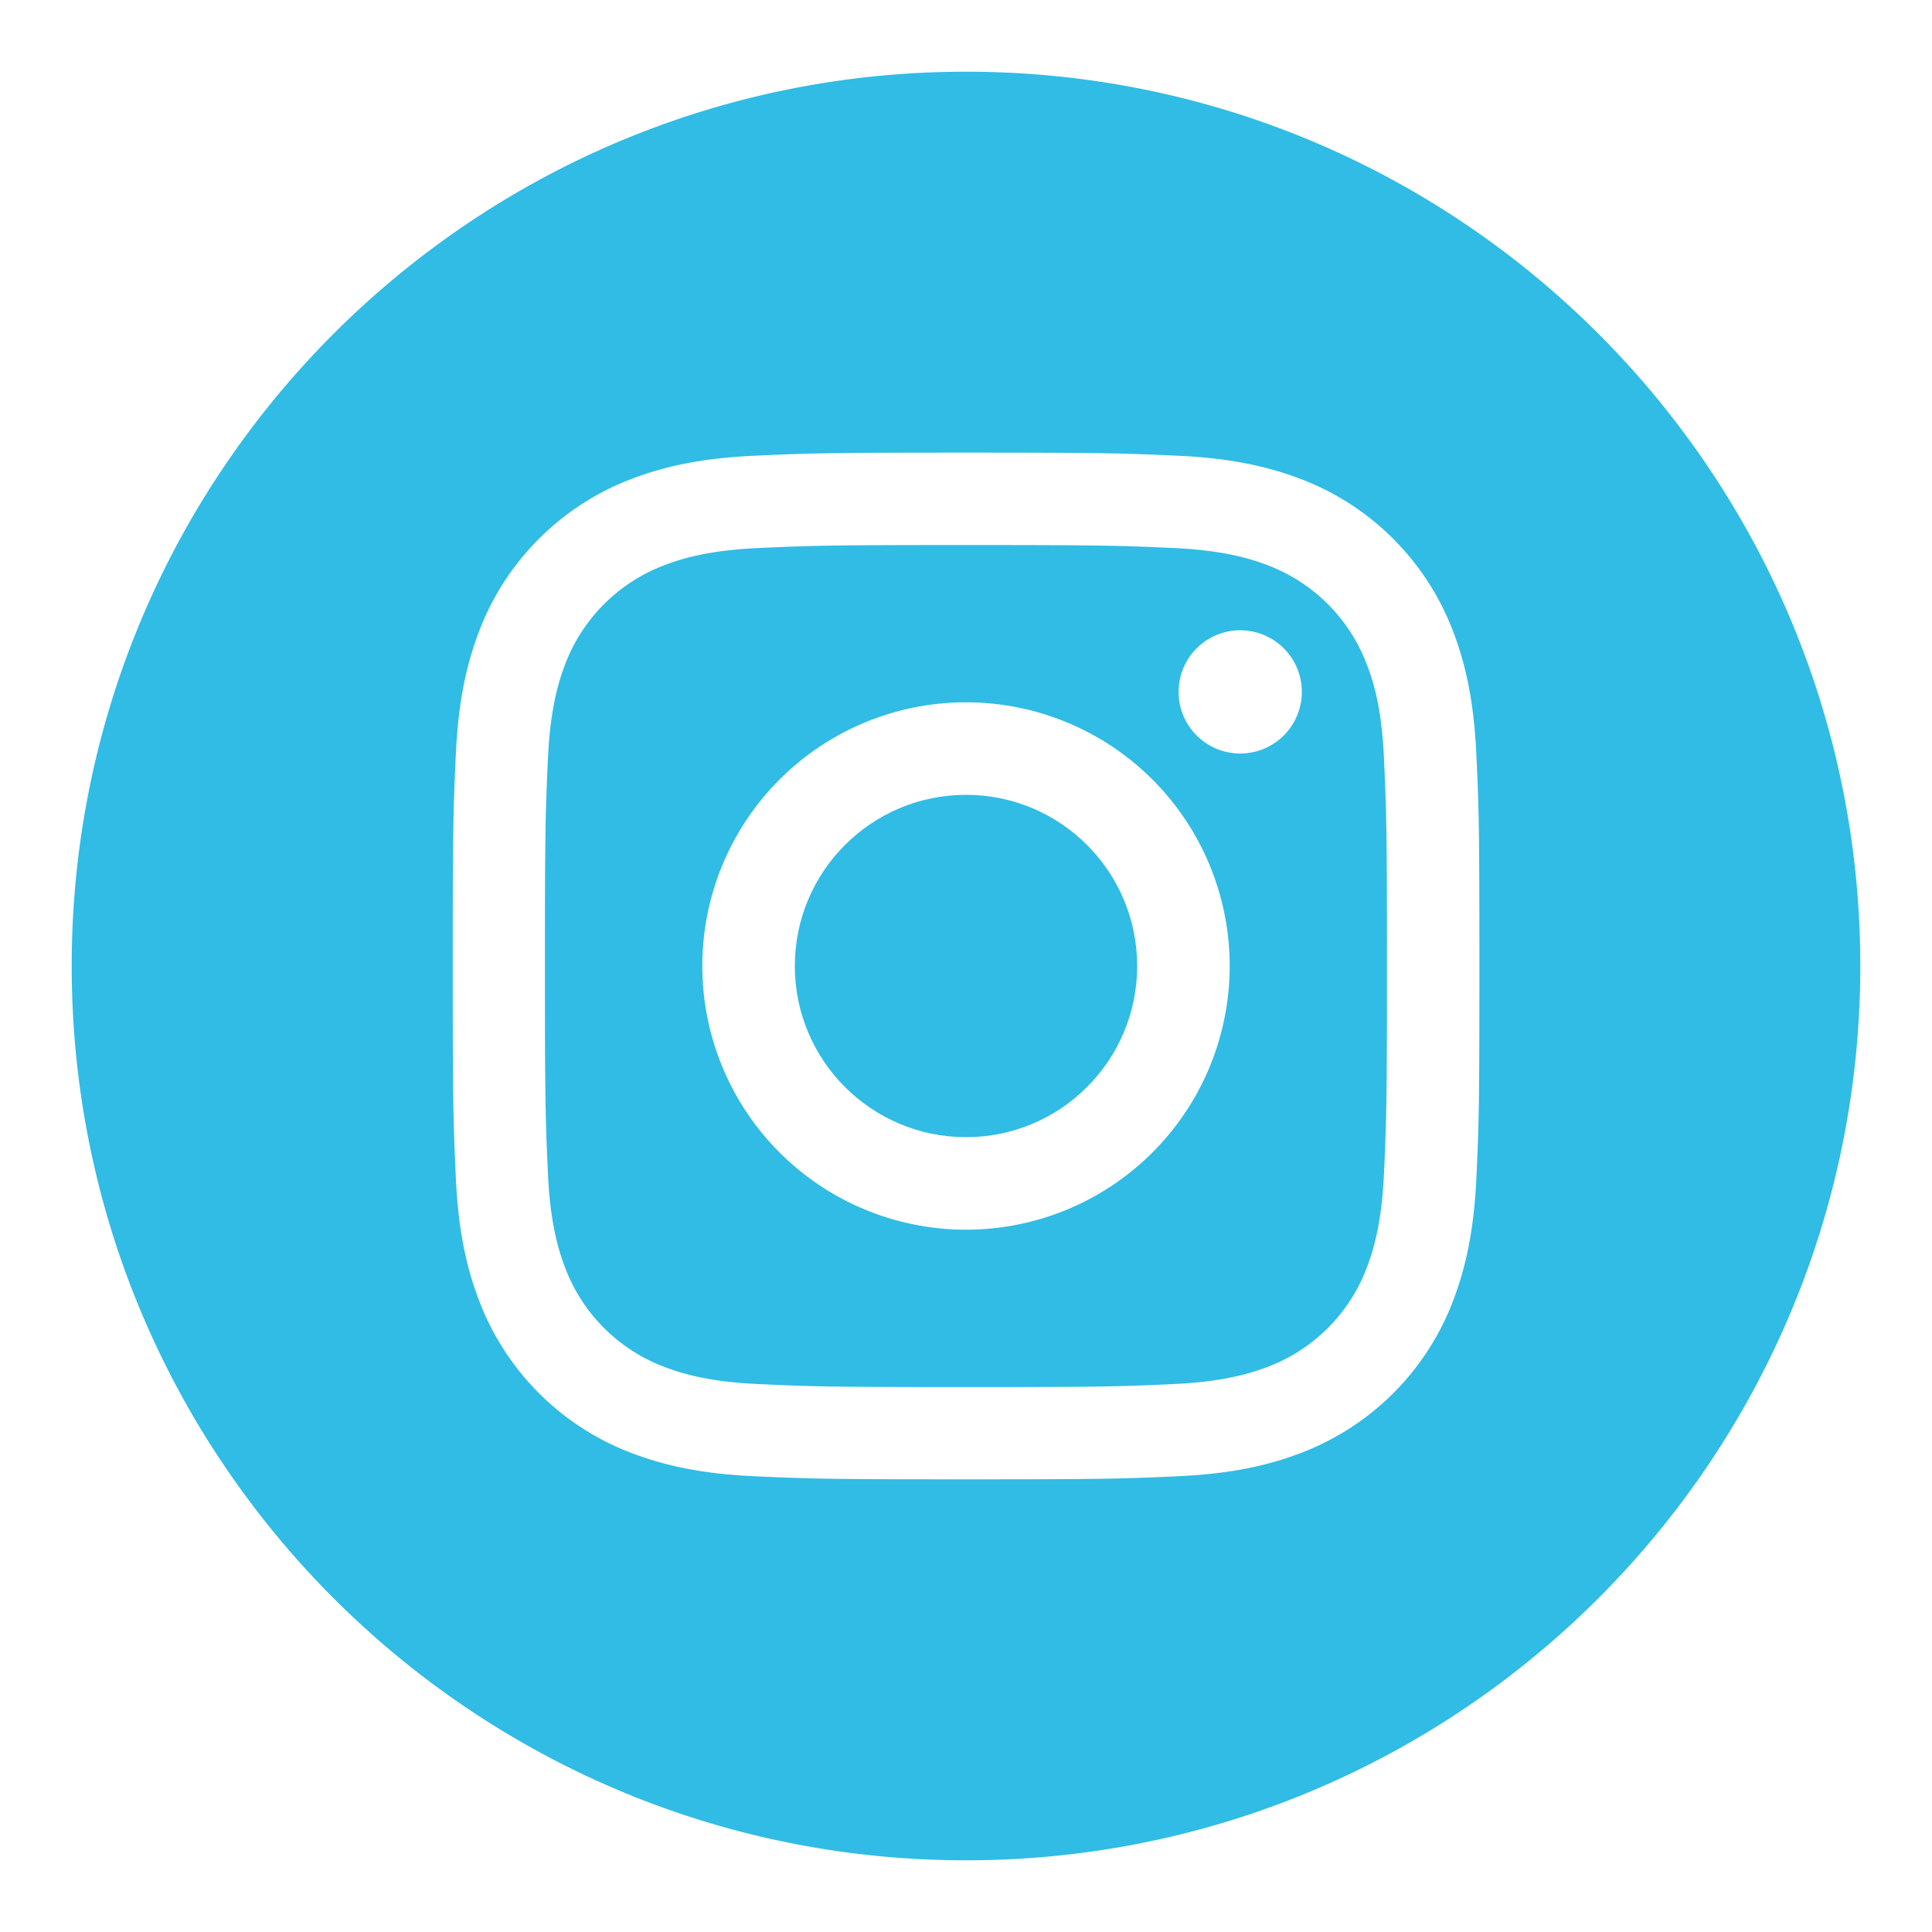
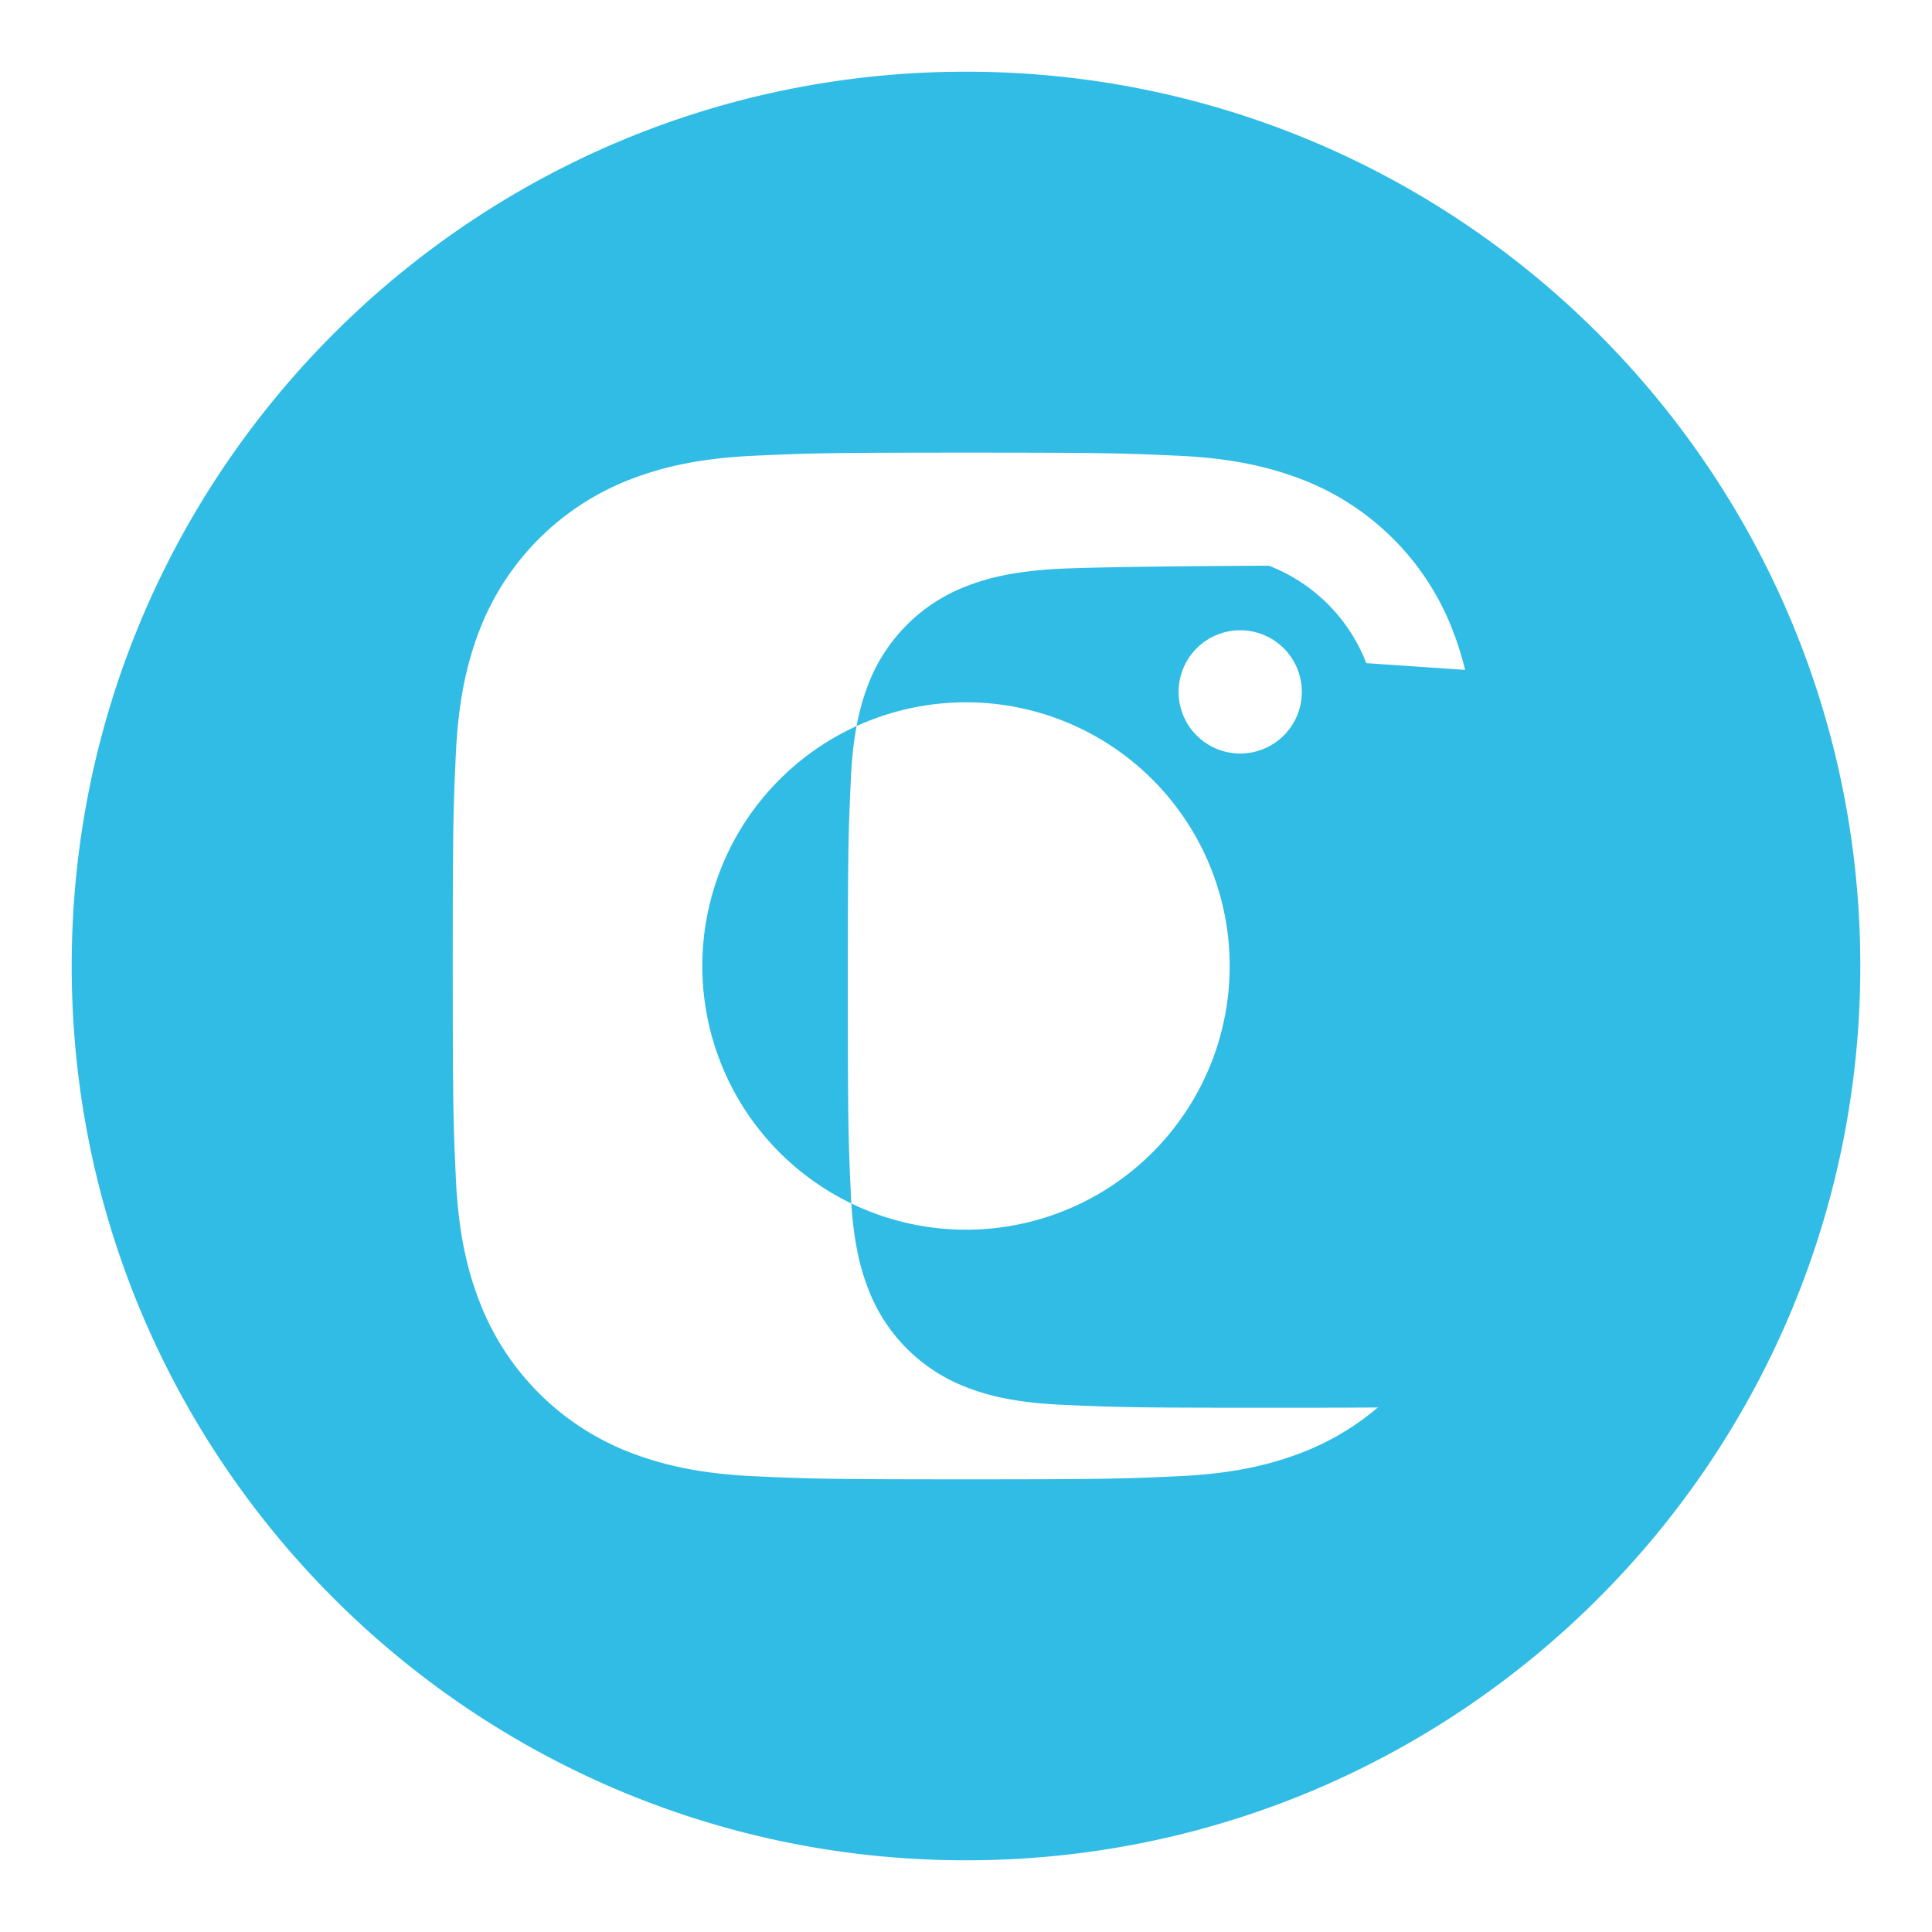
<svg xmlns="http://www.w3.org/2000/svg" id="Camada_1" data-name="Camada 1" viewBox="0 0 512 512">
  <defs>
    <style>.cls-1{fill:#30bce5}</style>
  </defs>
  <title>INSTAGRAM</title>
-   <circle cx="256" cy="256" r="45.36" class="cls-1" />
-   <path d="M362.08 175.74a45.1 45.1 0 00-25.82-25.82c-4.8-1.87-12-4.08-25.27-4.69-14.35-.65-18.65-.79-55-.79s-40.64.14-55 .79c-13.27.61-20.48 2.82-25.27 4.69a45.15 45.15 0 00-25.83 25.82c-1.86 4.8-4.08 12-4.68 25.27-.65 14.35-.8 18.65-.8 55s.15 40.64.8 55c.6 13.27 2.82 20.48 4.68 25.27a45.06 45.06 0 0025.83 25.83c4.79 1.86 12 4.08 25.27 4.68 14.35.66 18.65.8 55 .8s40.64-.14 55-.8c13.26-.6 20.47-2.82 25.27-4.68a45 45 0 0025.82-25.83c1.87-4.79 4.08-12 4.69-25.27.65-14.35.79-18.65.79-55s-.14-40.64-.79-55c-.6-13.26-2.77-20.47-4.69-25.27zM256 325.88A69.88 69.88 0 11325.88 256 69.87 69.87 0 01256 325.88zm72.64-126.19A16.33 16.33 0 11345 183.36a16.33 16.33 0 01-16.36 16.33z" class="cls-1" />
+   <path d="M362.08 175.74a45.1 45.1 0 00-25.82-25.82s-40.64.14-55 .79c-13.27.61-20.48 2.82-25.27 4.69a45.15 45.15 0 00-25.83 25.82c-1.86 4.8-4.08 12-4.68 25.27-.65 14.35-.8 18.65-.8 55s.15 40.64.8 55c.6 13.27 2.82 20.48 4.68 25.27a45.06 45.06 0 0025.83 25.83c4.79 1.86 12 4.08 25.27 4.68 14.35.66 18.65.8 55 .8s40.64-.14 55-.8c13.26-.6 20.47-2.82 25.27-4.68a45 45 0 0025.82-25.83c1.87-4.79 4.08-12 4.69-25.27.65-14.35.79-18.65.79-55s-.14-40.64-.79-55c-.6-13.26-2.77-20.47-4.69-25.27zM256 325.88A69.88 69.88 0 11325.88 256 69.87 69.87 0 01256 325.88zm72.64-126.19A16.33 16.33 0 11345 183.36a16.33 16.33 0 01-16.36 16.33z" class="cls-1" />
  <path d="M256 19C125.14 19 19 125.14 19 256s106.14 237 237 237 237-106.14 237-237S386.86 19 256 19zm135.26 293.1c-.66 14.49-3 24.38-6.32 33a69.58 69.58 0 01-39.8 39.8c-8.66 3.36-18.55 5.66-33 6.32s-19.15.82-56.11.82-41.59-.16-56.1-.82-24.38-3-33-6.32a69.57 69.57 0 01-39.8-39.8c-3.37-8.66-5.67-18.55-6.33-33s-.82-19.15-.82-56.11.15-41.59.82-56.1 3-24.38 6.32-33a69.64 69.64 0 0139.8-39.8c8.66-3.36 18.55-5.66 33-6.32s19.14-.82 56.1-.82 41.59.16 56.1.82 24.38 3 33 6.32a69.64 69.64 0 0139.8 39.8c3.36 8.66 5.66 18.55 6.33 33s.81 19.14.81 56.1-.13 41.6-.8 56.11z" class="cls-1" />
</svg>